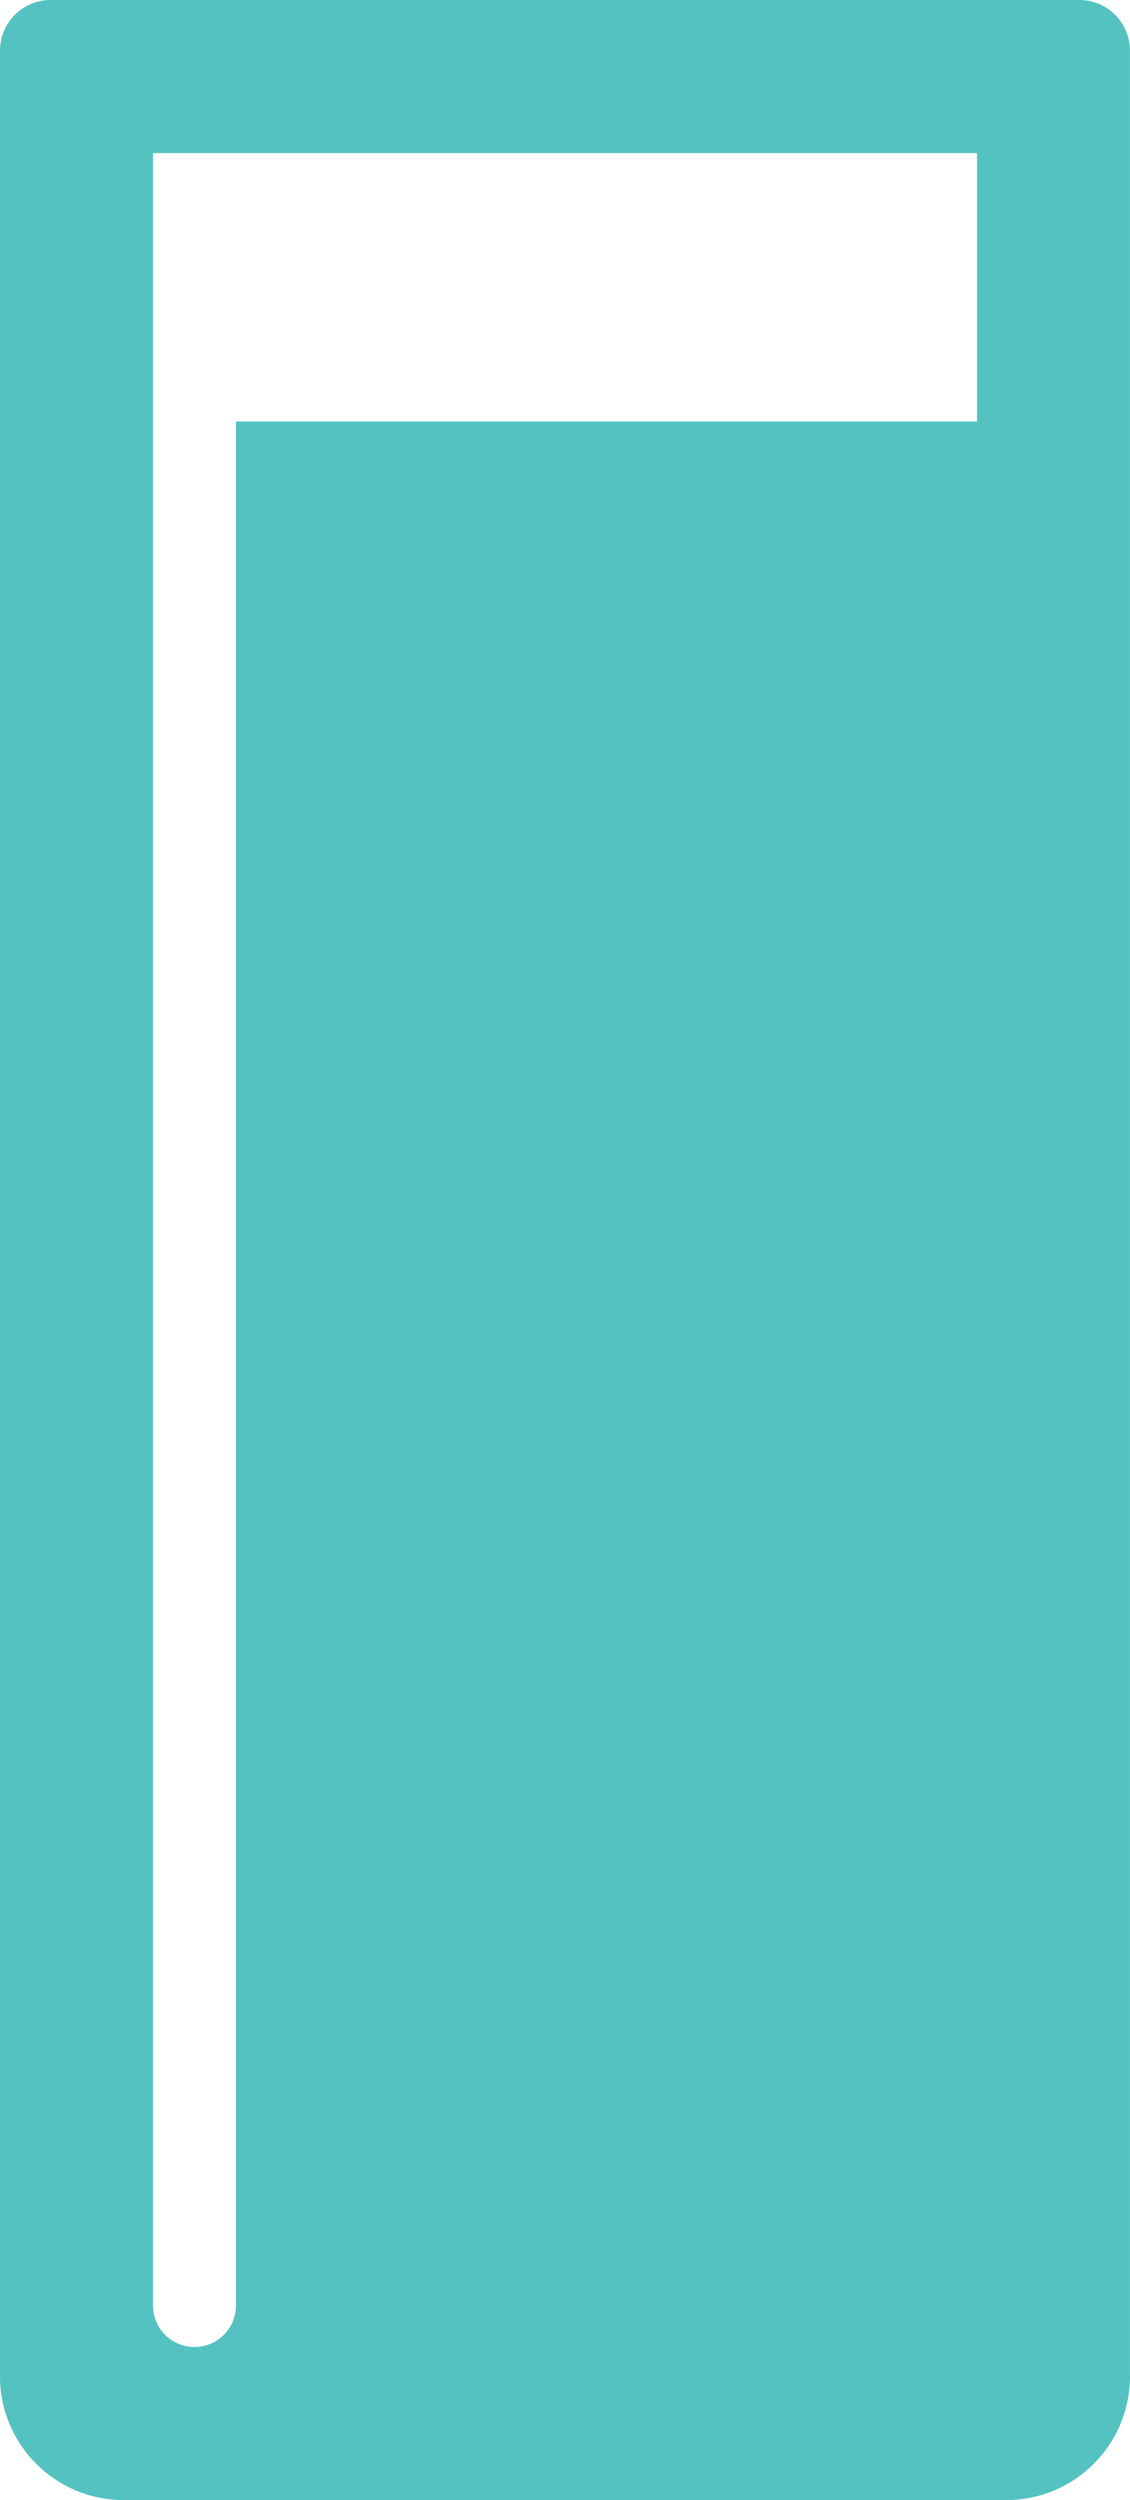
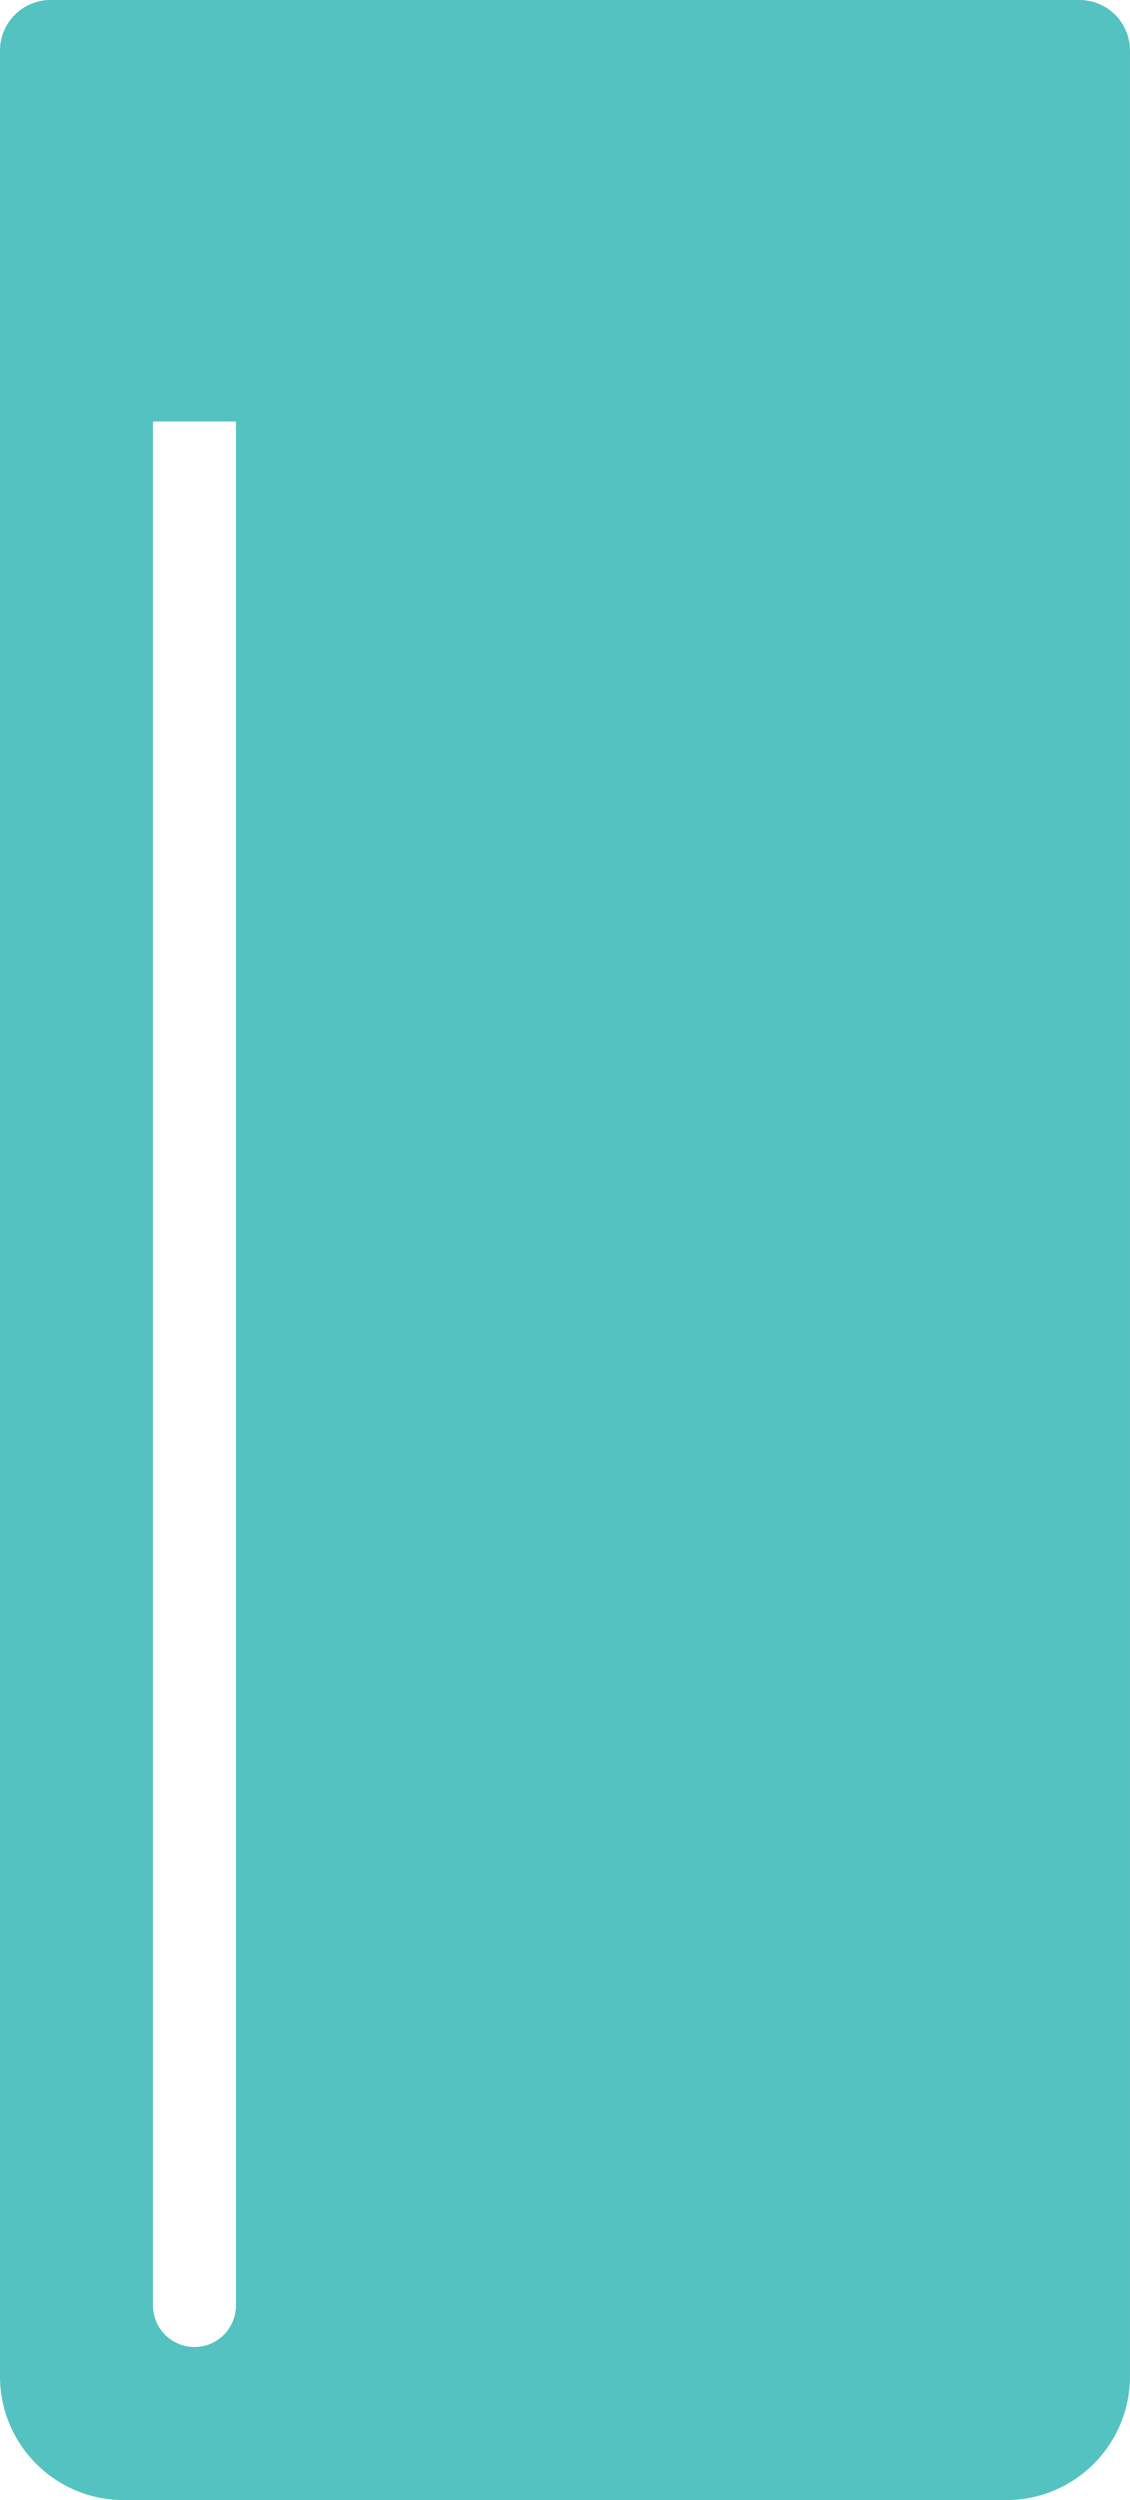
<svg xmlns="http://www.w3.org/2000/svg" version="1.1" id="Layer_1" x="0px" y="0px" viewBox="0 0 35.444 78.363" enable-background="new 0 0 35.444 78.363" xml:space="preserve">
-   <path fill="#54C2C0" d="M33.858,0H1.586C0.71,0,0,0.71,0,1.586v72.897c0,2.142,1.737,3.879,3.879,3.879h27.685  c2.142,0,3.879-1.737,3.879-3.879V1.586C35.444,0.71,34.734,0,33.858,0z M30.645,13.212H7.401v59.051  c0,0.719-0.582,1.301-1.301,1.301s-1.301-0.582-1.301-1.301V4.799h25.846V13.212z" />
+   <path fill="#54C2C0" d="M33.858,0H1.586C0.71,0,0,0.71,0,1.586v72.897c0,2.142,1.737,3.879,3.879,3.879h27.685  c2.142,0,3.879-1.737,3.879-3.879V1.586C35.444,0.71,34.734,0,33.858,0z M30.645,13.212H7.401v59.051  c0,0.719-0.582,1.301-1.301,1.301s-1.301-0.582-1.301-1.301V4.799V13.212z" />
</svg>